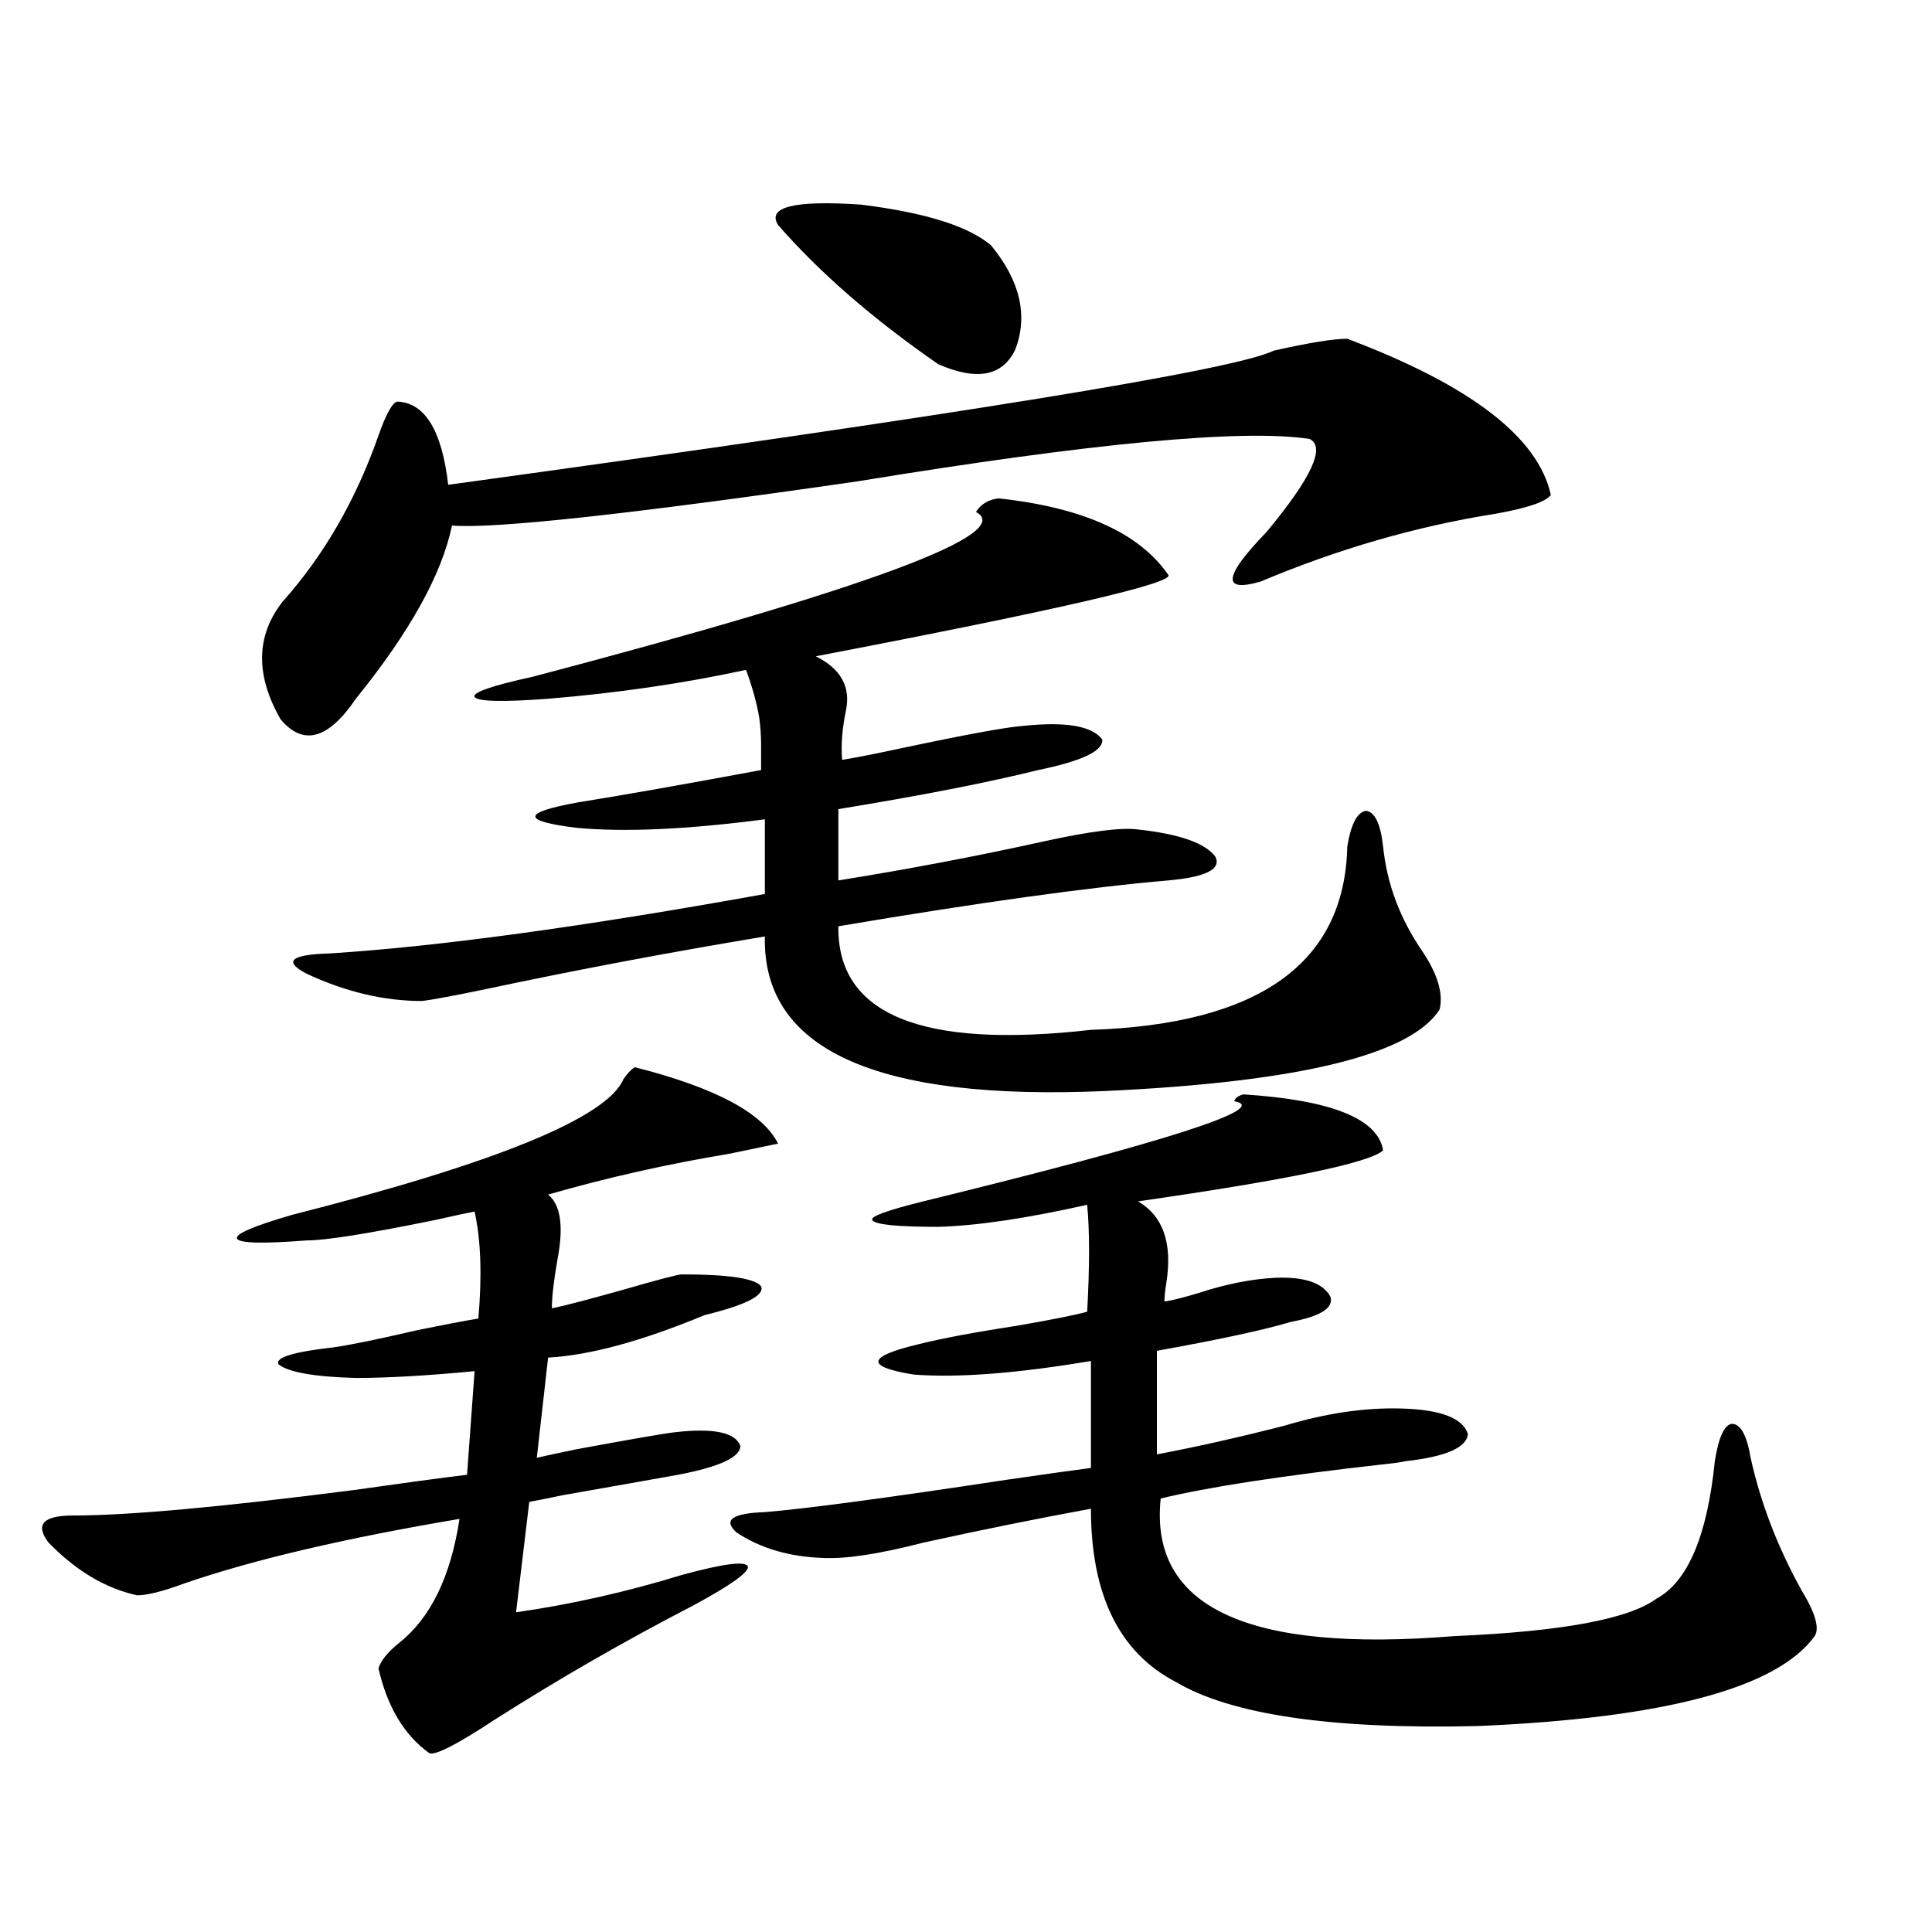
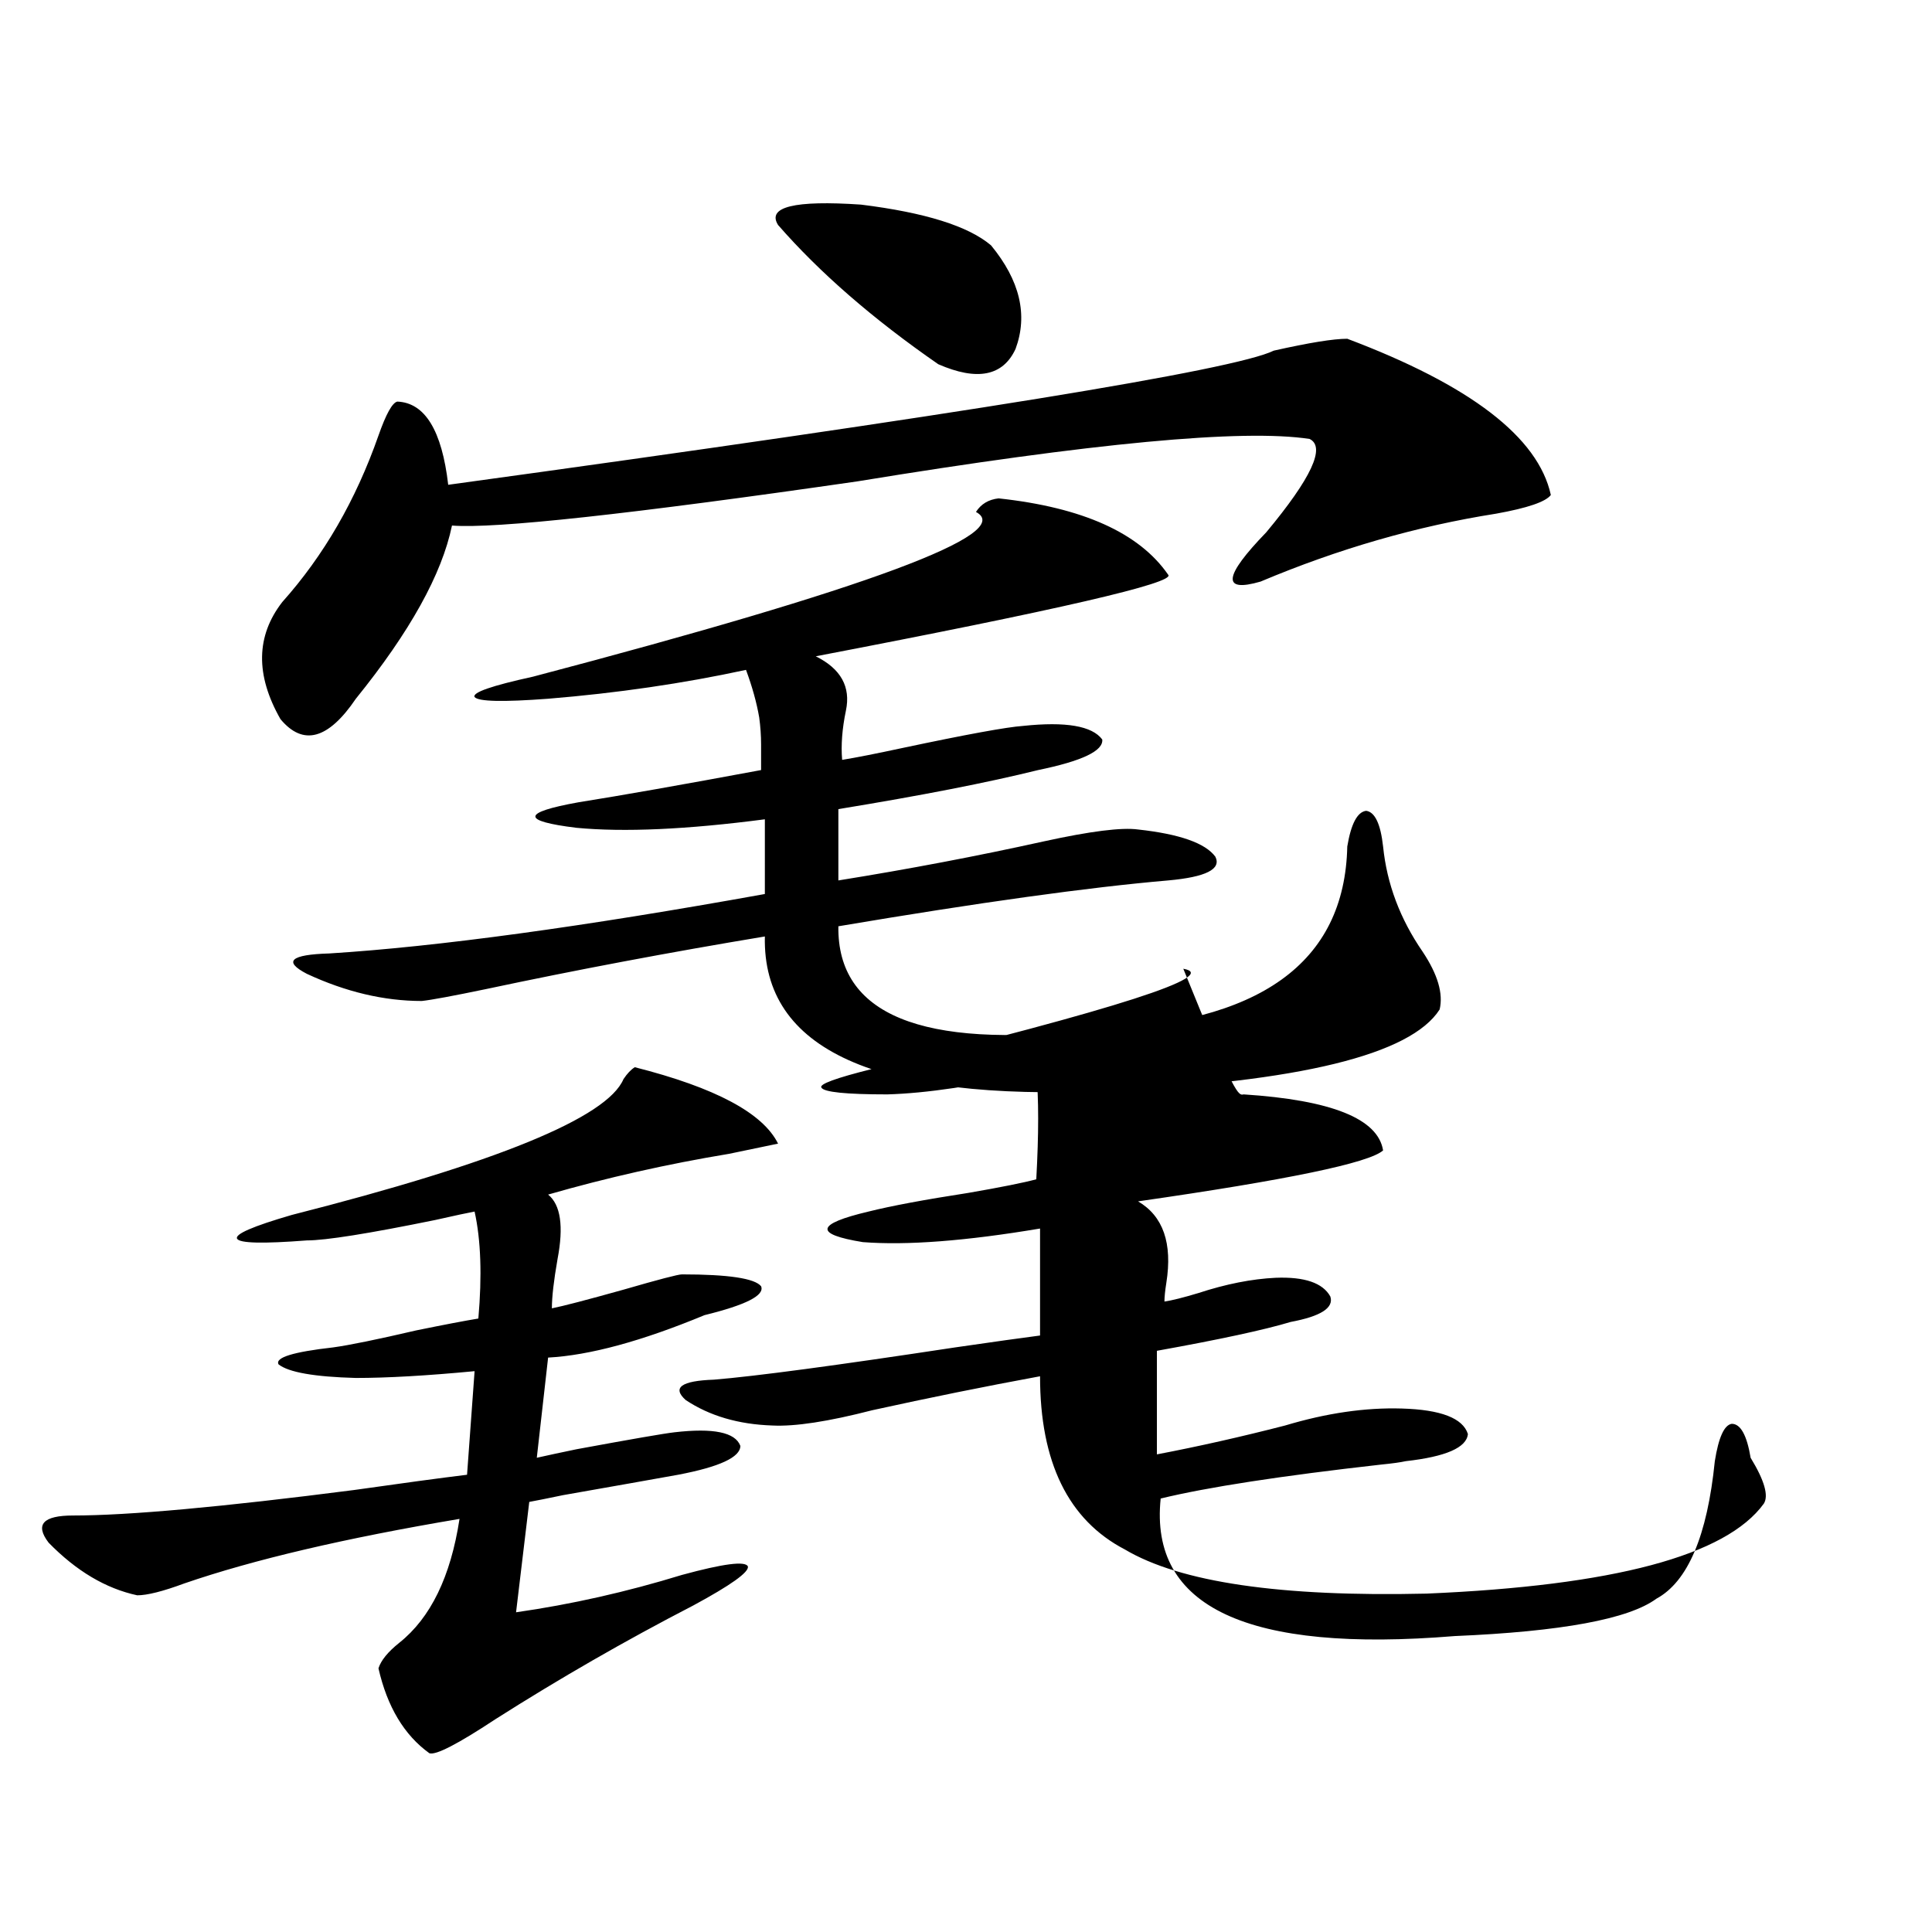
<svg xmlns="http://www.w3.org/2000/svg" version="1.1" id="图层_1" x="0px" y="0px" width="1000px" height="1000px" viewBox="0 0 1000 1000" enable-background="new 0 0 1000 1000" xml:space="preserve">
-   <path d="M328.577,552.391c41.615,10.547,66.34,23.73,74.145,39.551c-5.854,1.182-14.313,2.939-25.365,5.273  c-31.874,5.273-63.093,12.305-93.656,21.094c6.494,5.273,8.125,16.411,4.878,33.398c-1.951,11.138-2.927,19.639-2.927,25.488  c5.854-1.167,18.201-4.395,37.072-9.668c18.201-5.273,28.292-7.91,30.243-7.91c24.055,0,37.713,2.061,40.975,6.152  c1.951,4.697-7.805,9.668-29.268,14.941c-32.529,13.486-59.511,20.806-80.974,21.973l-5.854,51.855  c5.198-1.167,12.027-2.637,20.487-4.395c28.612-5.273,45.518-8.198,50.73-8.789c20.152-2.334,31.539,0,34.146,7.031  c0,5.864-10.731,10.85-32.194,14.941c-13.018,2.349-32.85,5.864-59.511,10.547c-8.46,1.758-14.313,2.939-17.561,3.516l-6.829,57.129  c28.612-4.092,57.225-10.547,85.852-19.336c21.463-5.85,32.835-7.319,34.146-4.395c0.641,2.939-8.78,9.668-28.292,20.215  c-35.121,18.155-69.267,37.793-102.437,58.887c-19.512,12.882-30.898,18.746-34.146,17.578  c-13.018-9.379-21.798-24.032-26.341-43.945c1.296-4.105,4.878-8.5,10.731-13.184c16.25-12.895,26.661-34.277,31.219-64.16  c-59.19,9.971-106.674,21.094-142.436,33.398c-11.066,4.106-19.191,6.152-24.39,6.152c-16.265-3.516-31.554-12.593-45.853-27.246  c-7.164-9.365-2.927-14.063,12.683-14.063c28.612,0,77.071-4.395,145.362-13.184c24.71-3.516,44.222-6.152,58.535-7.91l3.902-53.613  c-24.725,2.349-45.212,3.516-61.462,3.516c-21.463-0.576-34.801-2.925-39.999-7.031c-1.951-3.516,7.47-6.44,28.292-8.789  c8.445-1.167,22.759-4.092,42.926-8.789c14.299-2.925,25.03-4.971,32.194-6.152c1.951-22.261,1.296-40.718-1.951-55.371  c-3.262,0.591-10.091,2.061-20.487,4.395c-34.48,7.031-56.584,10.547-66.34,10.547c-22.773,1.758-34.801,1.47-36.097-0.879  c-1.311-2.334,8.125-6.44,28.292-12.305c106.004-26.943,163.243-50.386,171.703-70.313  C324.675,555.618,326.626,553.572,328.577,552.391z M697.349,175.34c63.733,24.033,98.854,50.977,105.363,80.859  c-2.606,3.516-12.042,6.743-28.292,9.668c-40.975,6.455-81.629,18.169-121.948,35.156c-20.167,5.864-19.191-2.637,2.927-25.488  c23.414-28.125,30.884-44.233,22.438-48.34c-34.48-5.273-112.527,2.061-234.141,21.973  c-117.726,17.002-187.647,24.609-209.751,22.852c-5.213,25.2-21.798,55.083-49.755,89.648  c-14.313,21.094-27.316,24.609-39.023,10.547c-13.018-22.852-12.683-43.066,0.976-60.645c21.463-24.019,38.048-52.734,49.755-86.133  c3.902-11.123,7.149-16.987,9.756-17.578c14.299,0.591,23.079,14.941,26.341,43.066c264.704-36.323,407.14-59.463,427.307-69.434  C677.502,177.4,690.185,175.34,697.349,175.34z M516.865,257.957c43.566,4.697,72.834,17.881,87.803,39.551  c3.902,4.106-56.919,18.169-182.435,42.188c13.003,6.455,18.201,15.82,15.609,28.125c-1.951,9.38-2.606,17.881-1.951,25.488  c7.149-1.167,17.561-3.213,31.219-6.152c33.17-7.031,53.978-10.835,62.438-11.426c22.104-2.334,35.762,0,40.975,7.031  c0.641,5.864-10.411,11.138-33.17,15.82c-26.021,6.455-60.486,13.184-103.412,20.215v36.914  c36.417-5.85,71.858-12.593,106.339-20.215c24.055-5.273,40.319-7.319,48.779-6.152c21.463,2.349,34.786,7.031,39.999,14.063  c3.247,6.455-4.878,10.547-24.39,12.305c-40.975,3.516-97.894,11.426-170.728,23.73c-0.655,45.703,42.926,63.584,130.729,53.613  c87.147-2.925,131.369-34.565,132.68-94.922c1.951-11.714,5.198-17.866,9.756-18.457c4.543,0.591,7.47,6.743,8.78,18.457  c1.951,19.336,8.78,37.505,20.487,54.492c7.805,11.729,10.731,21.685,8.78,29.883c-14.969,23.442-72.528,37.505-172.679,42.188  c-119.021,5.273-177.892-21.382-176.581-79.98c-49.435,8.213-97.559,17.29-144.387,27.246c-16.92,3.516-27.972,5.576-33.17,6.152  c-19.512,0-39.358-4.683-59.511-14.063c-12.362-6.44-8.46-9.956,11.707-10.547c55.929-3.516,131.049-13.76,225.36-30.762V424.07  c-40.334,5.273-72.849,6.743-97.559,4.395c-28.627-3.516-28.292-7.91,0.976-13.184c22.104-3.516,53.657-9.077,94.632-16.699  c0,2.349,0-2.046,0-13.184c0-4.683-0.335-9.365-0.976-14.063c-1.311-7.607-3.582-15.82-6.829-24.609  c-32.529,7.031-66.675,12.017-102.437,14.941c-23.414,1.758-36.097,1.47-38.048-0.879c-1.311-2.334,8.78-5.85,30.243-10.547  c173.654-45.703,250.07-74.116,229.263-85.254C507.75,260.896,511.652,258.548,516.865,257.957z M643.691,566.453  c45.518,2.939,69.587,12.607,72.193,29.004c-7.164,6.455-49.435,15.244-126.826,26.367c13.003,7.622,17.881,21.685,14.634,42.188  c-0.655,4.106-0.976,7.334-0.976,9.668c3.902-0.576,9.756-2.046,17.561-4.395c14.299-4.683,27.637-7.319,39.999-7.91  c14.954-0.576,24.39,2.637,28.292,9.668c1.951,5.864-4.878,10.259-20.487,13.184c-13.658,4.106-36.752,9.092-69.267,14.941v53.613  c21.463-4.092,43.566-9.077,66.34-14.941c21.463-6.44,41.615-9.365,60.486-8.789c20.152,0.591,31.539,4.985,34.146,13.184  c-0.655,7.031-11.387,11.729-32.194,14.063c-2.606,0.591-6.829,1.182-12.683,1.758c-52.041,5.864-90.089,11.729-114.144,17.578  c-5.854,56.25,44.877,79.98,152.191,71.191c55.273-2.348,90.074-8.789,104.388-19.336c16.25-8.789,26.341-32.52,30.243-71.191  c1.951-12.305,4.878-18.745,8.78-19.336c4.543,0,7.805,5.864,9.756,17.578c5.198,23.442,13.979,46.294,26.341,68.555  c7.149,11.715,9.421,19.625,6.829,23.73c-19.512,26.944-77.727,42.477-174.63,46.582c-75.455,1.758-127.481-5.863-156.094-22.852  c-29.268-15.243-43.901-45.112-43.901-89.648c-28.627,5.273-57.56,11.138-86.827,17.578c-22.773,5.864-39.999,8.501-51.706,7.91  c-17.561-0.576-32.529-4.971-44.877-13.184c-7.164-6.44-2.286-9.956,14.634-10.547c21.463-1.758,63.078-7.319,124.875-16.699  c20.152-2.925,34.786-4.971,43.901-6.152v-55.371c-38.383,6.455-68.946,8.789-91.705,7.031c-25.365-4.092-24.39-9.365,2.927-15.82  c11.707-2.925,28.933-6.152,51.706-9.668c16.905-2.925,28.612-5.273,35.121-7.031c1.296-23.428,1.296-41.885,0-55.371  c-31.219,7.031-56.919,10.85-77.071,11.426c-21.463,0-32.85-1.167-34.146-3.516c-1.311-1.758,7.47-4.971,26.341-9.668  c126.826-31.05,180.483-48.34,160.972-51.855C639.454,568.211,641.085,567.044,643.691,566.453z M402.722,116.453  c-5.854-9.365,8.445-12.881,42.926-10.547c33.17,4.106,55.608,11.138,67.315,21.094c14.954,18.169,19.177,36.035,12.683,53.613  c-6.509,14.063-19.847,16.699-39.999,7.91C451.821,165.096,424.185,141.063,402.722,116.453z" />
+   <path d="M328.577,552.391c41.615,10.547,66.34,23.73,74.145,39.551c-5.854,1.182-14.313,2.939-25.365,5.273  c-31.874,5.273-63.093,12.305-93.656,21.094c6.494,5.273,8.125,16.411,4.878,33.398c-1.951,11.138-2.927,19.639-2.927,25.488  c5.854-1.167,18.201-4.395,37.072-9.668c18.201-5.273,28.292-7.91,30.243-7.91c24.055,0,37.713,2.061,40.975,6.152  c1.951,4.697-7.805,9.668-29.268,14.941c-32.529,13.486-59.511,20.806-80.974,21.973l-5.854,51.855  c5.198-1.167,12.027-2.637,20.487-4.395c28.612-5.273,45.518-8.198,50.73-8.789c20.152-2.334,31.539,0,34.146,7.031  c0,5.864-10.731,10.85-32.194,14.941c-13.018,2.349-32.85,5.864-59.511,10.547c-8.46,1.758-14.313,2.939-17.561,3.516l-6.829,57.129  c28.612-4.092,57.225-10.547,85.852-19.336c21.463-5.85,32.835-7.319,34.146-4.395c0.641,2.939-8.78,9.668-28.292,20.215  c-35.121,18.155-69.267,37.793-102.437,58.887c-19.512,12.882-30.898,18.746-34.146,17.578  c-13.018-9.379-21.798-24.032-26.341-43.945c1.296-4.105,4.878-8.5,10.731-13.184c16.25-12.895,26.661-34.277,31.219-64.16  c-59.19,9.971-106.674,21.094-142.436,33.398c-11.066,4.106-19.191,6.152-24.39,6.152c-16.265-3.516-31.554-12.593-45.853-27.246  c-7.164-9.365-2.927-14.063,12.683-14.063c28.612,0,77.071-4.395,145.362-13.184c24.71-3.516,44.222-6.152,58.535-7.91l3.902-53.613  c-24.725,2.349-45.212,3.516-61.462,3.516c-21.463-0.576-34.801-2.925-39.999-7.031c-1.951-3.516,7.47-6.44,28.292-8.789  c8.445-1.167,22.759-4.092,42.926-8.789c14.299-2.925,25.03-4.971,32.194-6.152c1.951-22.261,1.296-40.718-1.951-55.371  c-3.262,0.591-10.091,2.061-20.487,4.395c-34.48,7.031-56.584,10.547-66.34,10.547c-22.773,1.758-34.801,1.47-36.097-0.879  c-1.311-2.334,8.125-6.44,28.292-12.305c106.004-26.943,163.243-50.386,171.703-70.313  C324.675,555.618,326.626,553.572,328.577,552.391z M697.349,175.34c63.733,24.033,98.854,50.977,105.363,80.859  c-2.606,3.516-12.042,6.743-28.292,9.668c-40.975,6.455-81.629,18.169-121.948,35.156c-20.167,5.864-19.191-2.637,2.927-25.488  c23.414-28.125,30.884-44.233,22.438-48.34c-34.48-5.273-112.527,2.061-234.141,21.973  c-117.726,17.002-187.647,24.609-209.751,22.852c-5.213,25.2-21.798,55.083-49.755,89.648  c-14.313,21.094-27.316,24.609-39.023,10.547c-13.018-22.852-12.683-43.066,0.976-60.645c21.463-24.019,38.048-52.734,49.755-86.133  c3.902-11.123,7.149-16.987,9.756-17.578c14.299,0.591,23.079,14.941,26.341,43.066c264.704-36.323,407.14-59.463,427.307-69.434  C677.502,177.4,690.185,175.34,697.349,175.34z M516.865,257.957c43.566,4.697,72.834,17.881,87.803,39.551  c3.902,4.106-56.919,18.169-182.435,42.188c13.003,6.455,18.201,15.82,15.609,28.125c-1.951,9.38-2.606,17.881-1.951,25.488  c7.149-1.167,17.561-3.213,31.219-6.152c33.17-7.031,53.978-10.835,62.438-11.426c22.104-2.334,35.762,0,40.975,7.031  c0.641,5.864-10.411,11.138-33.17,15.82c-26.021,6.455-60.486,13.184-103.412,20.215v36.914  c36.417-5.85,71.858-12.593,106.339-20.215c24.055-5.273,40.319-7.319,48.779-6.152c21.463,2.349,34.786,7.031,39.999,14.063  c3.247,6.455-4.878,10.547-24.39,12.305c-40.975,3.516-97.894,11.426-170.728,23.73c-0.655,45.703,42.926,63.584,130.729,53.613  c87.147-2.925,131.369-34.565,132.68-94.922c1.951-11.714,5.198-17.866,9.756-18.457c4.543,0.591,7.47,6.743,8.78,18.457  c1.951,19.336,8.78,37.505,20.487,54.492c7.805,11.729,10.731,21.685,8.78,29.883c-14.969,23.442-72.528,37.505-172.679,42.188  c-119.021,5.273-177.892-21.382-176.581-79.98c-49.435,8.213-97.559,17.29-144.387,27.246c-16.92,3.516-27.972,5.576-33.17,6.152  c-19.512,0-39.358-4.683-59.511-14.063c-12.362-6.44-8.46-9.956,11.707-10.547c55.929-3.516,131.049-13.76,225.36-30.762V424.07  c-40.334,5.273-72.849,6.743-97.559,4.395c-28.627-3.516-28.292-7.91,0.976-13.184c22.104-3.516,53.657-9.077,94.632-16.699  c0,2.349,0-2.046,0-13.184c0-4.683-0.335-9.365-0.976-14.063c-1.311-7.607-3.582-15.82-6.829-24.609  c-32.529,7.031-66.675,12.017-102.437,14.941c-23.414,1.758-36.097,1.47-38.048-0.879c-1.311-2.334,8.78-5.85,30.243-10.547  c173.654-45.703,250.07-74.116,229.263-85.254C507.75,260.896,511.652,258.548,516.865,257.957z M643.691,566.453  c45.518,2.939,69.587,12.607,72.193,29.004c-7.164,6.455-49.435,15.244-126.826,26.367c13.003,7.622,17.881,21.685,14.634,42.188  c-0.655,4.106-0.976,7.334-0.976,9.668c3.902-0.576,9.756-2.046,17.561-4.395c14.299-4.683,27.637-7.319,39.999-7.91  c14.954-0.576,24.39,2.637,28.292,9.668c1.951,5.864-4.878,10.259-20.487,13.184c-13.658,4.106-36.752,9.092-69.267,14.941v53.613  c21.463-4.092,43.566-9.077,66.34-14.941c21.463-6.44,41.615-9.365,60.486-8.789c20.152,0.591,31.539,4.985,34.146,13.184  c-0.655,7.031-11.387,11.729-32.194,14.063c-2.606,0.591-6.829,1.182-12.683,1.758c-52.041,5.864-90.089,11.729-114.144,17.578  c-5.854,56.25,44.877,79.98,152.191,71.191c55.273-2.348,90.074-8.789,104.388-19.336c16.25-8.789,26.341-32.52,30.243-71.191  c1.951-12.305,4.878-18.745,8.78-19.336c4.543,0,7.805,5.864,9.756,17.578c7.149,11.715,9.421,19.625,6.829,23.73c-19.512,26.944-77.727,42.477-174.63,46.582c-75.455,1.758-127.481-5.863-156.094-22.852  c-29.268-15.243-43.901-45.112-43.901-89.648c-28.627,5.273-57.56,11.138-86.827,17.578c-22.773,5.864-39.999,8.501-51.706,7.91  c-17.561-0.576-32.529-4.971-44.877-13.184c-7.164-6.44-2.286-9.956,14.634-10.547c21.463-1.758,63.078-7.319,124.875-16.699  c20.152-2.925,34.786-4.971,43.901-6.152v-55.371c-38.383,6.455-68.946,8.789-91.705,7.031c-25.365-4.092-24.39-9.365,2.927-15.82  c11.707-2.925,28.933-6.152,51.706-9.668c16.905-2.925,28.612-5.273,35.121-7.031c1.296-23.428,1.296-41.885,0-55.371  c-31.219,7.031-56.919,10.85-77.071,11.426c-21.463,0-32.85-1.167-34.146-3.516c-1.311-1.758,7.47-4.971,26.341-9.668  c126.826-31.05,180.483-48.34,160.972-51.855C639.454,568.211,641.085,567.044,643.691,566.453z M402.722,116.453  c-5.854-9.365,8.445-12.881,42.926-10.547c33.17,4.106,55.608,11.138,67.315,21.094c14.954,18.169,19.177,36.035,12.683,53.613  c-6.509,14.063-19.847,16.699-39.999,7.91C451.821,165.096,424.185,141.063,402.722,116.453z" />
</svg>